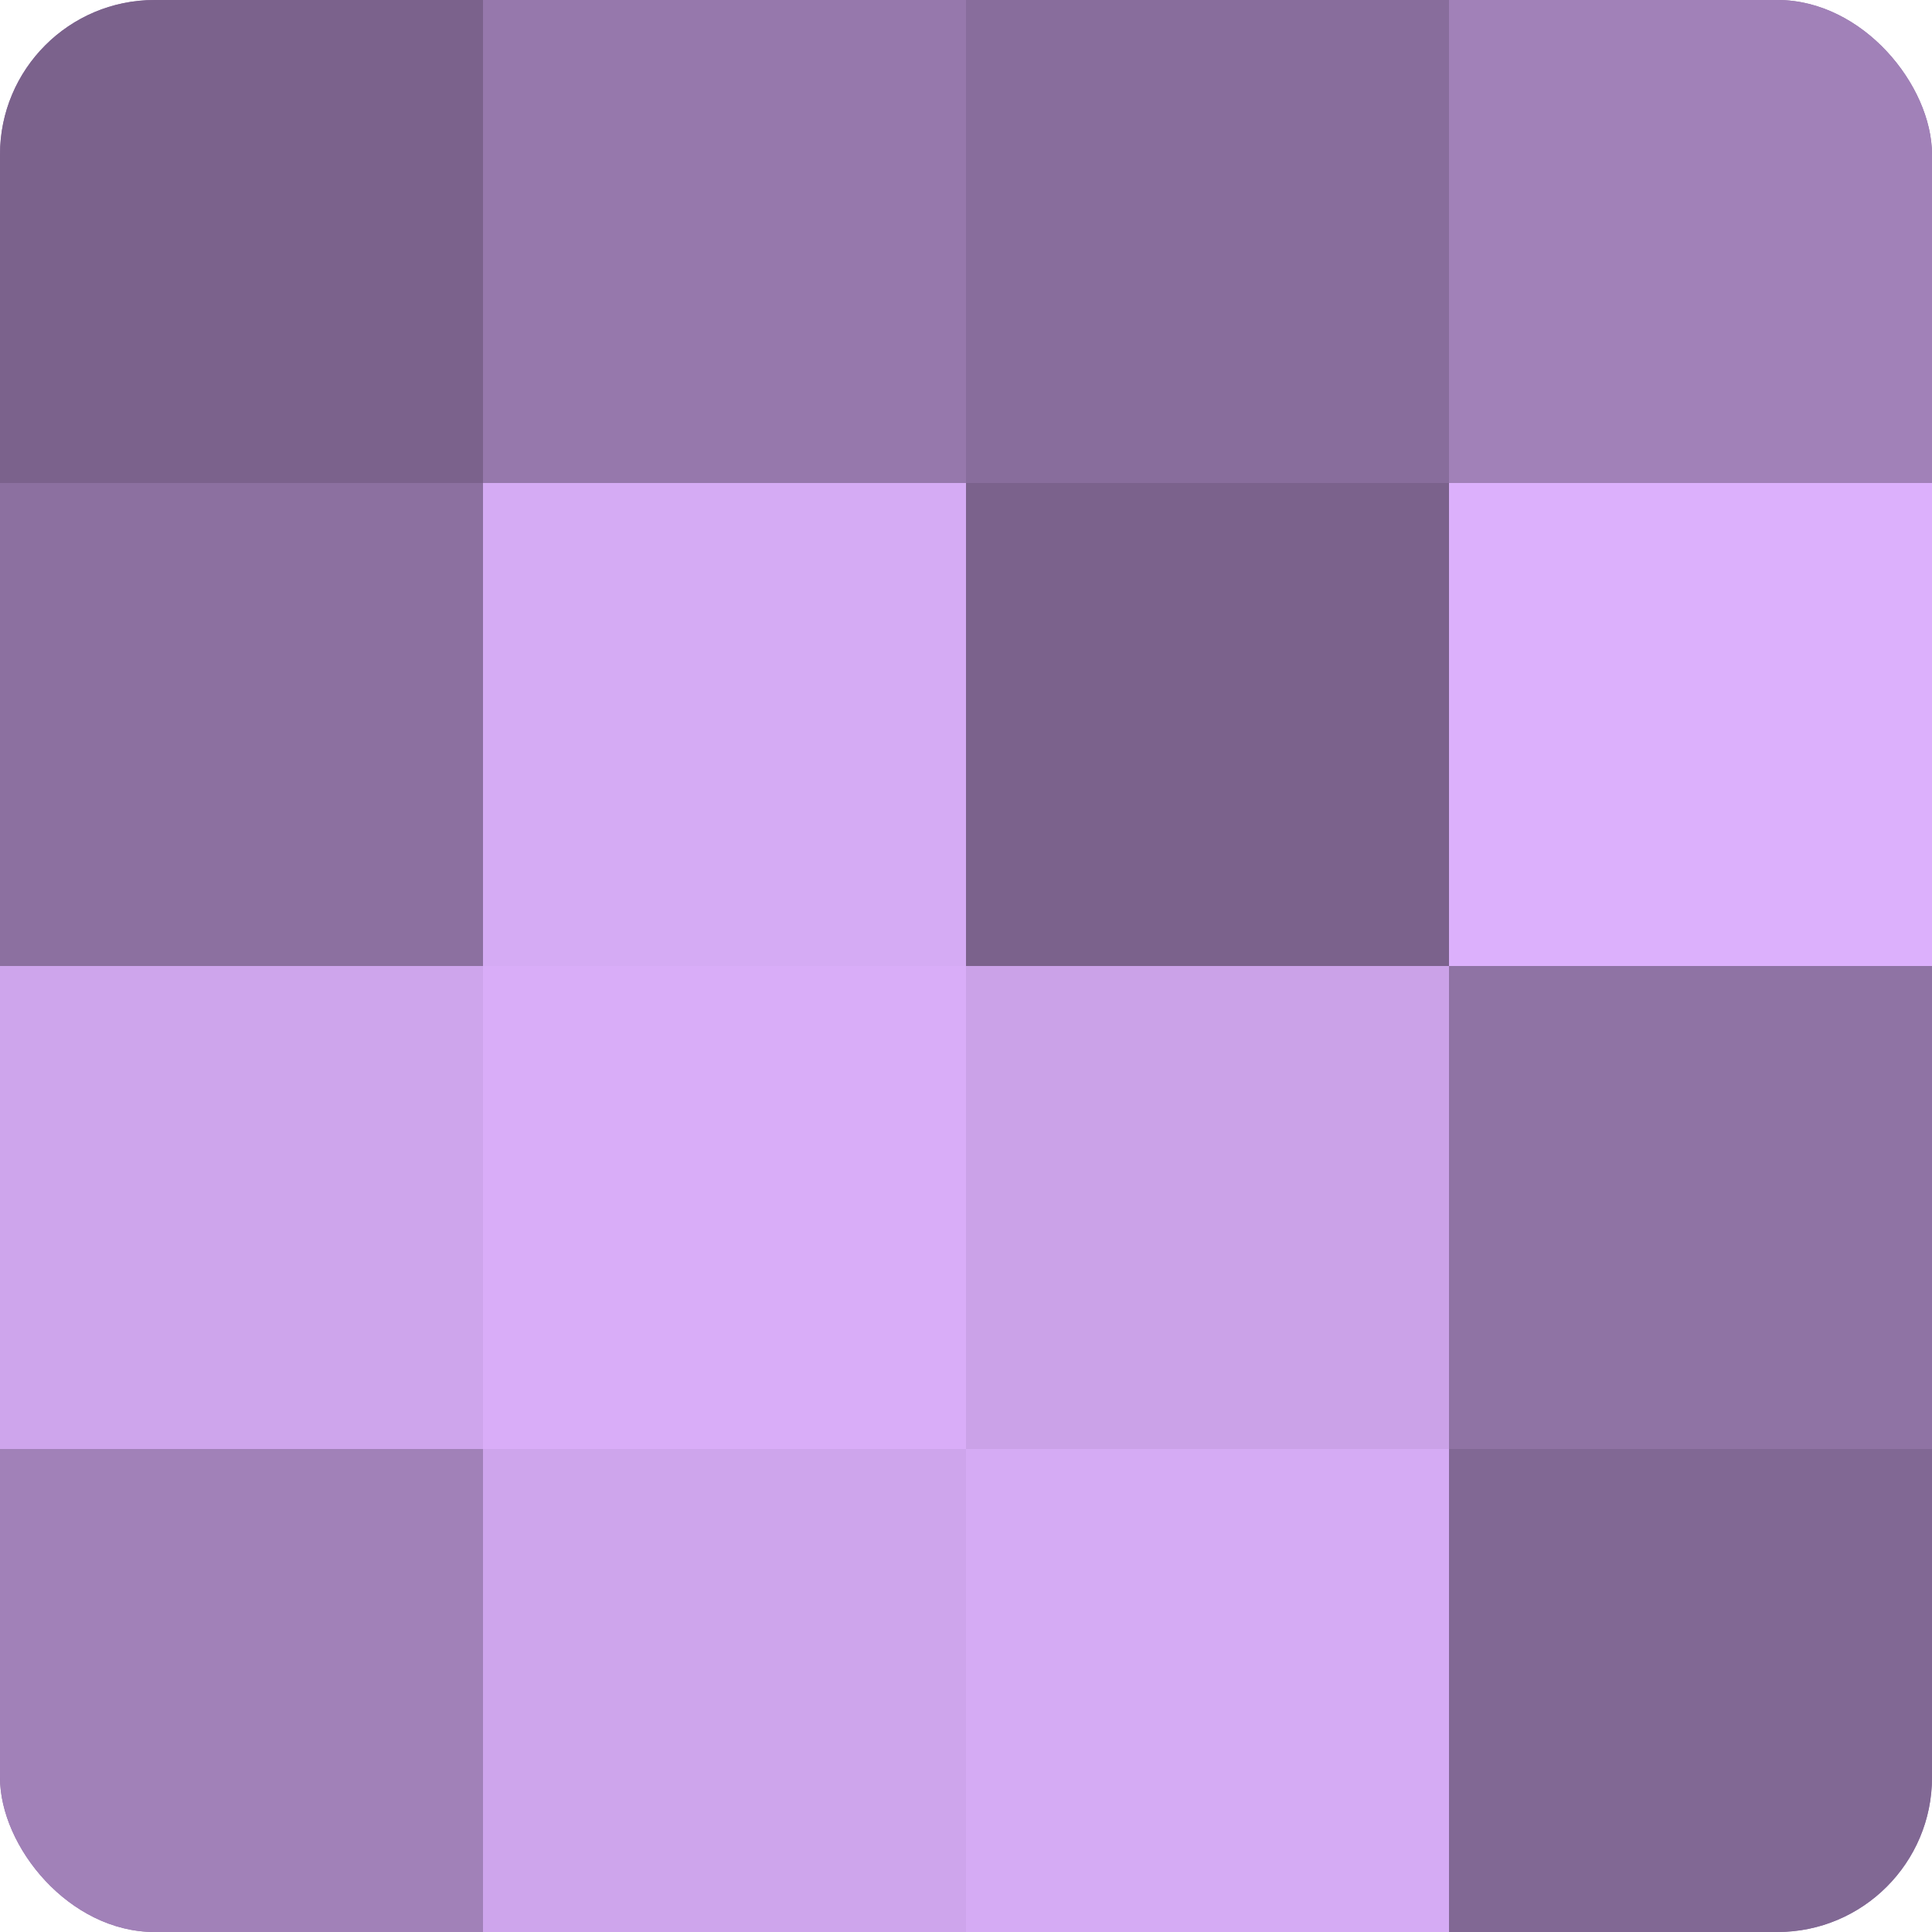
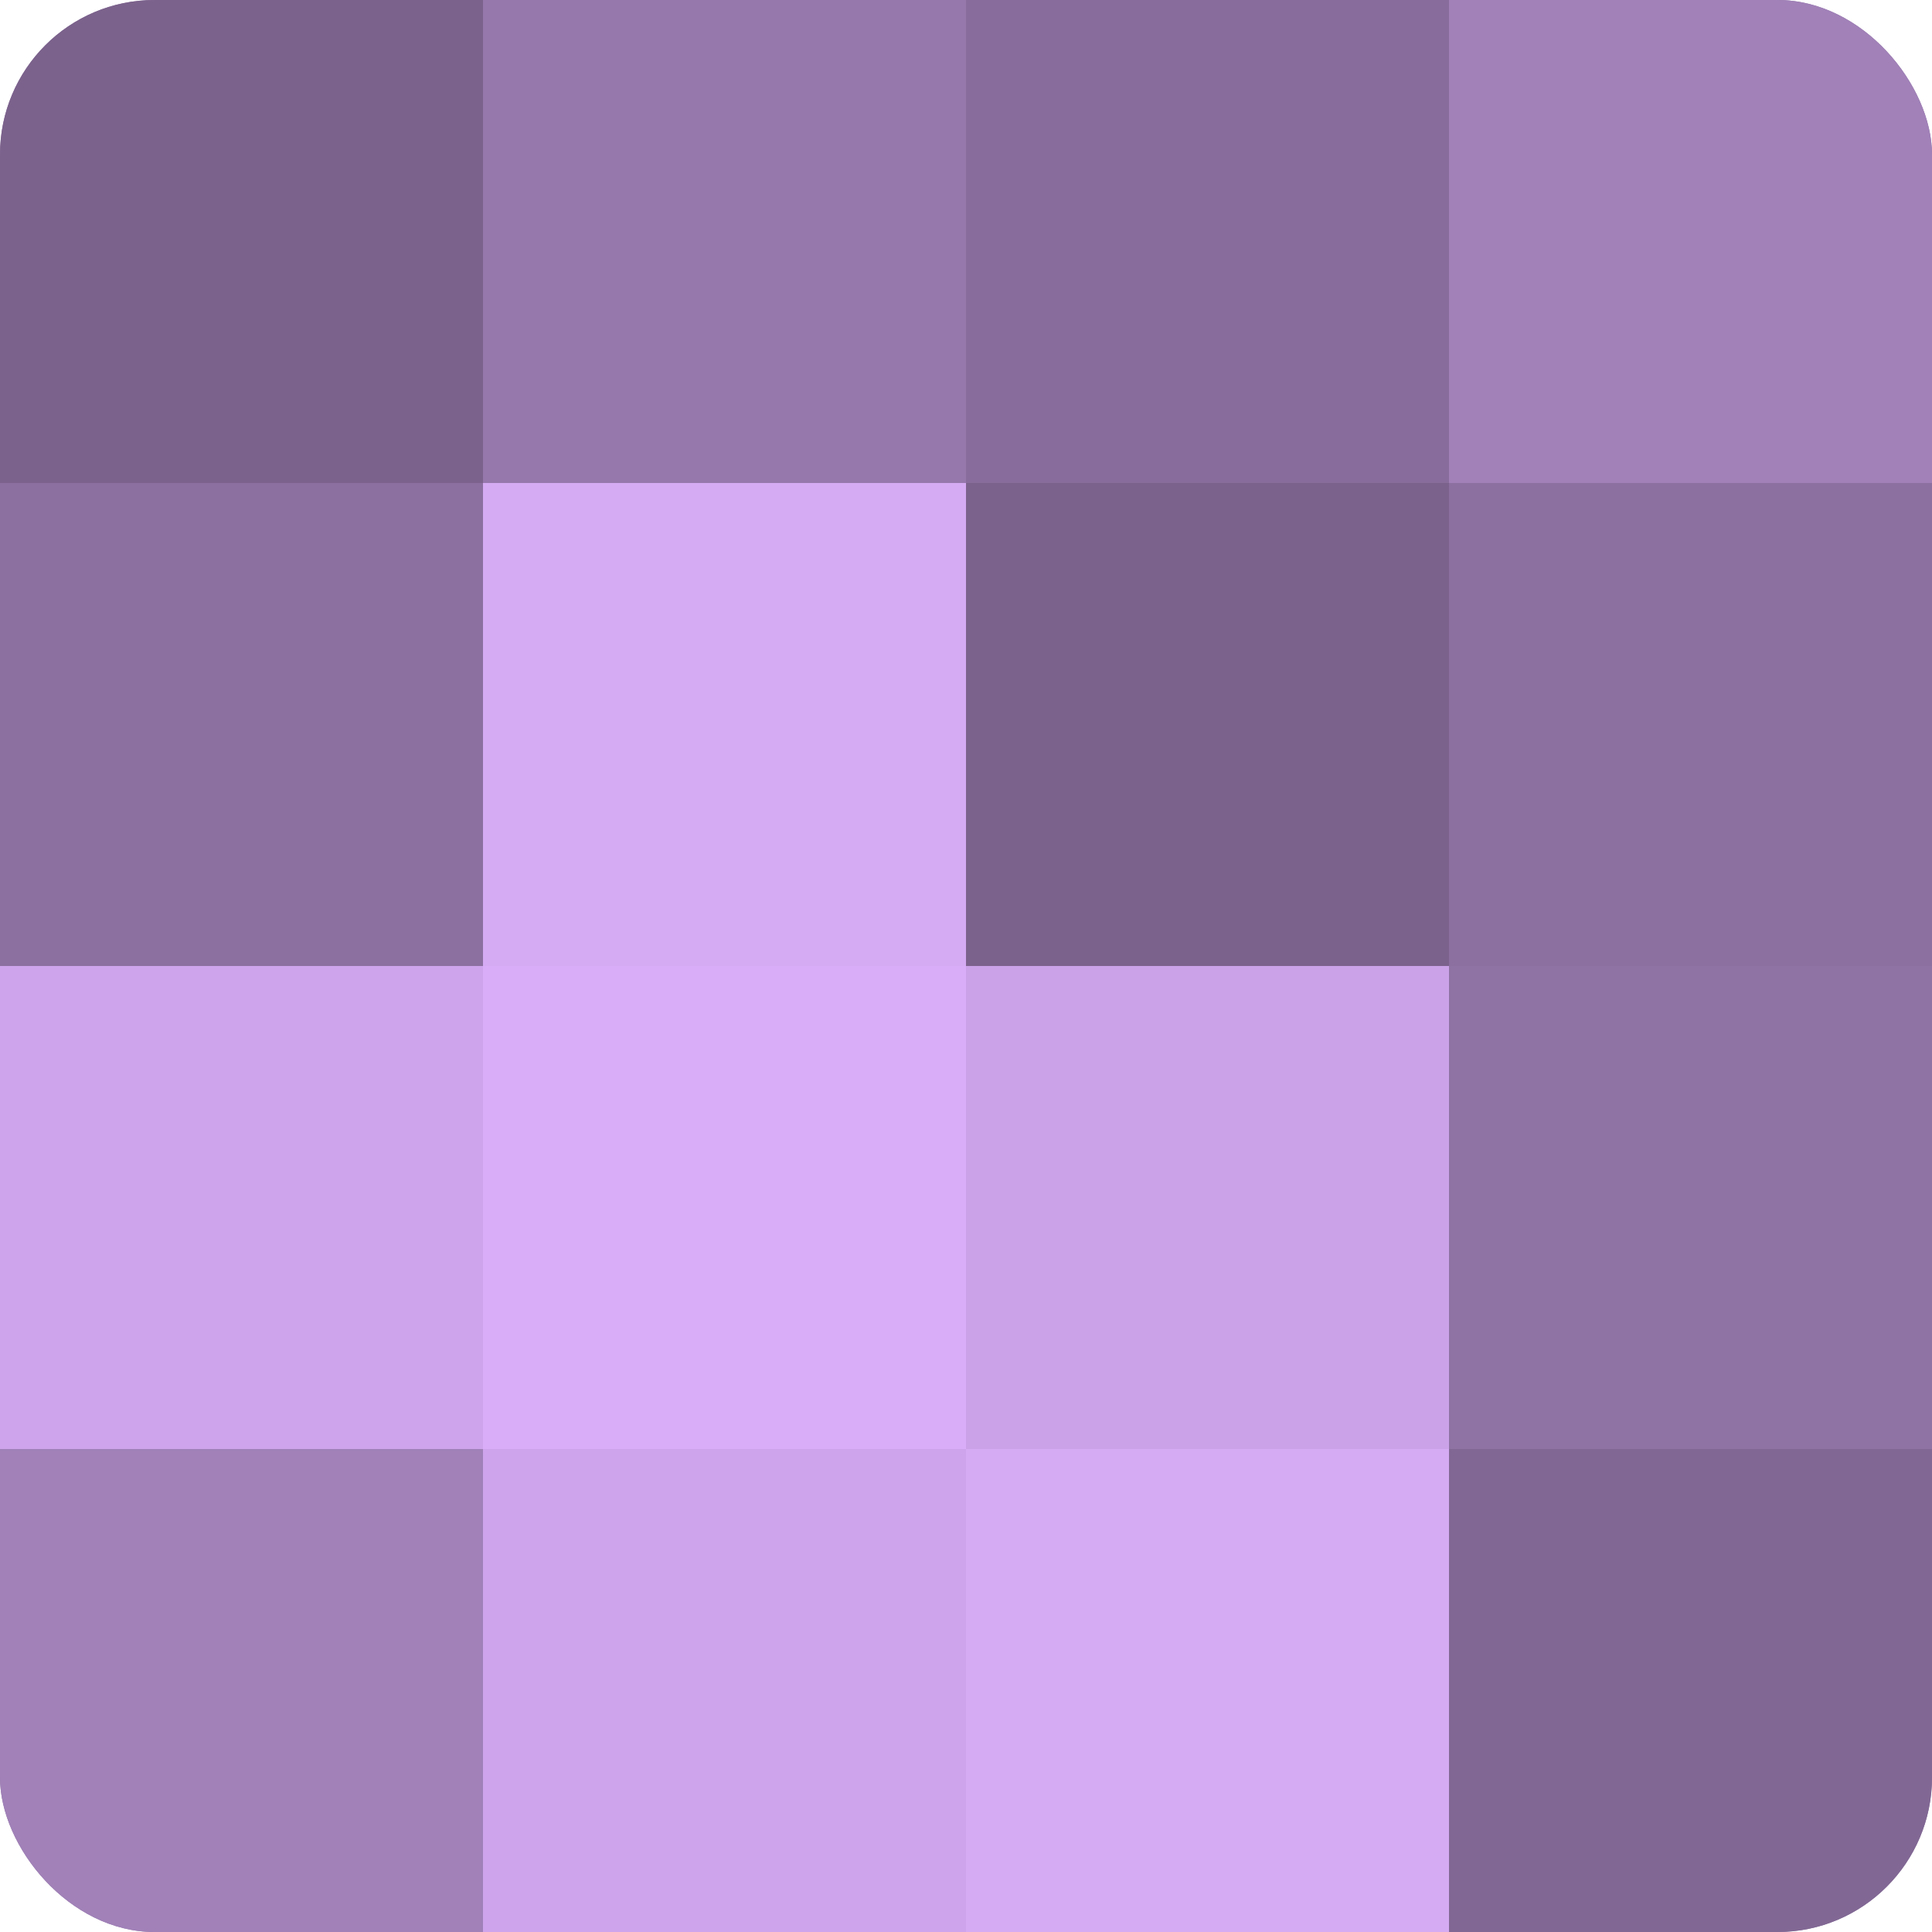
<svg xmlns="http://www.w3.org/2000/svg" width="60" height="60" viewBox="0 0 100 100" preserveAspectRatio="xMidYMid meet">
  <defs>
    <clipPath id="c" width="100" height="100">
      <rect width="100" height="100" rx="8" ry="8" />
    </clipPath>
  </defs>
  <g clip-path="url(#c)">
    <rect width="100" height="100" fill="#8c70a0" />
    <rect width="25" height="25" fill="#7b628c" />
    <rect y="25" width="25" height="25" fill="#8c70a0" />
    <rect y="50" width="25" height="25" fill="#cea5ec" />
    <rect y="75" width="25" height="25" fill="#a181b8" />
    <rect x="25" width="25" height="25" fill="#9678ac" />
    <rect x="25" y="25" width="25" height="25" fill="#d5abf4" />
    <rect x="25" y="50" width="25" height="25" fill="#d9adf8" />
    <rect x="25" y="75" width="25" height="25" fill="#cea5ec" />
    <rect x="50" width="25" height="25" fill="#886d9c" />
    <rect x="50" y="25" width="25" height="25" fill="#7b628c" />
    <rect x="50" y="50" width="25" height="25" fill="#cba2e8" />
    <rect x="50" y="75" width="25" height="25" fill="#d5abf4" />
    <rect x="75" width="25" height="25" fill="#a181b8" />
-     <rect x="75" y="25" width="25" height="25" fill="#dcb0fc" />
    <rect x="75" y="50" width="25" height="25" fill="#8f73a4" />
    <rect x="75" y="75" width="25" height="25" fill="#816894" />
  </g>
</svg>